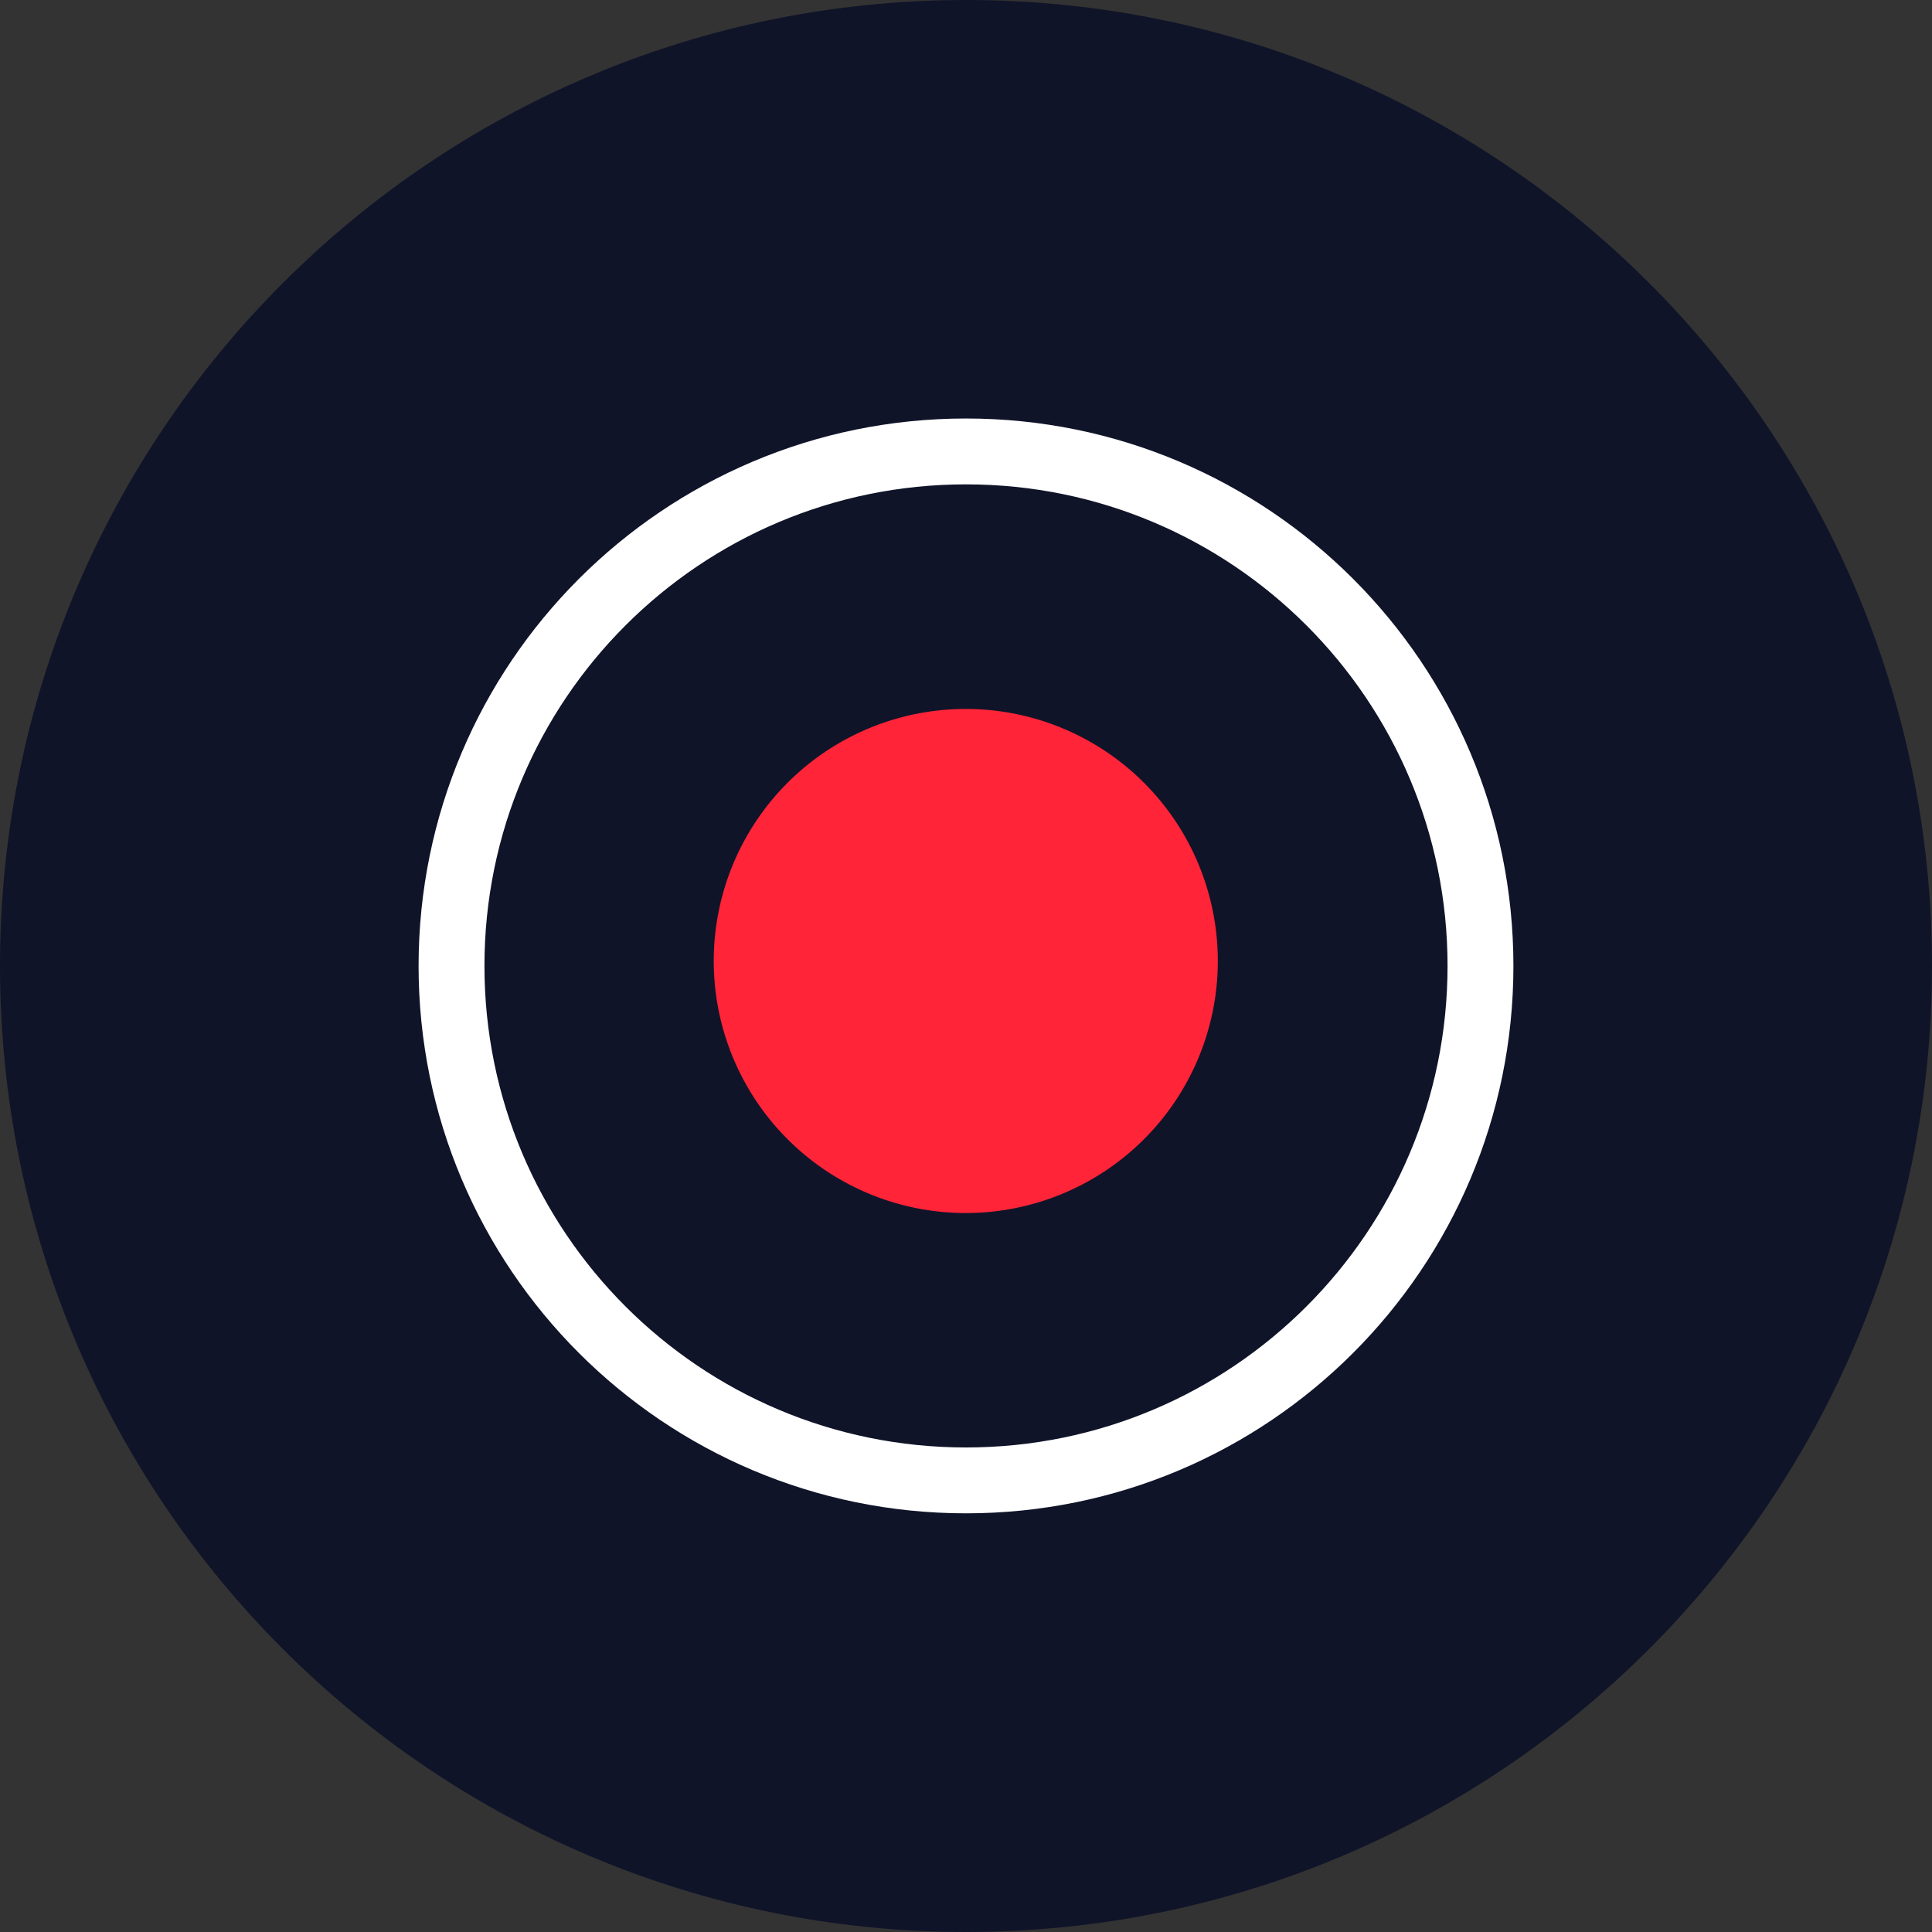
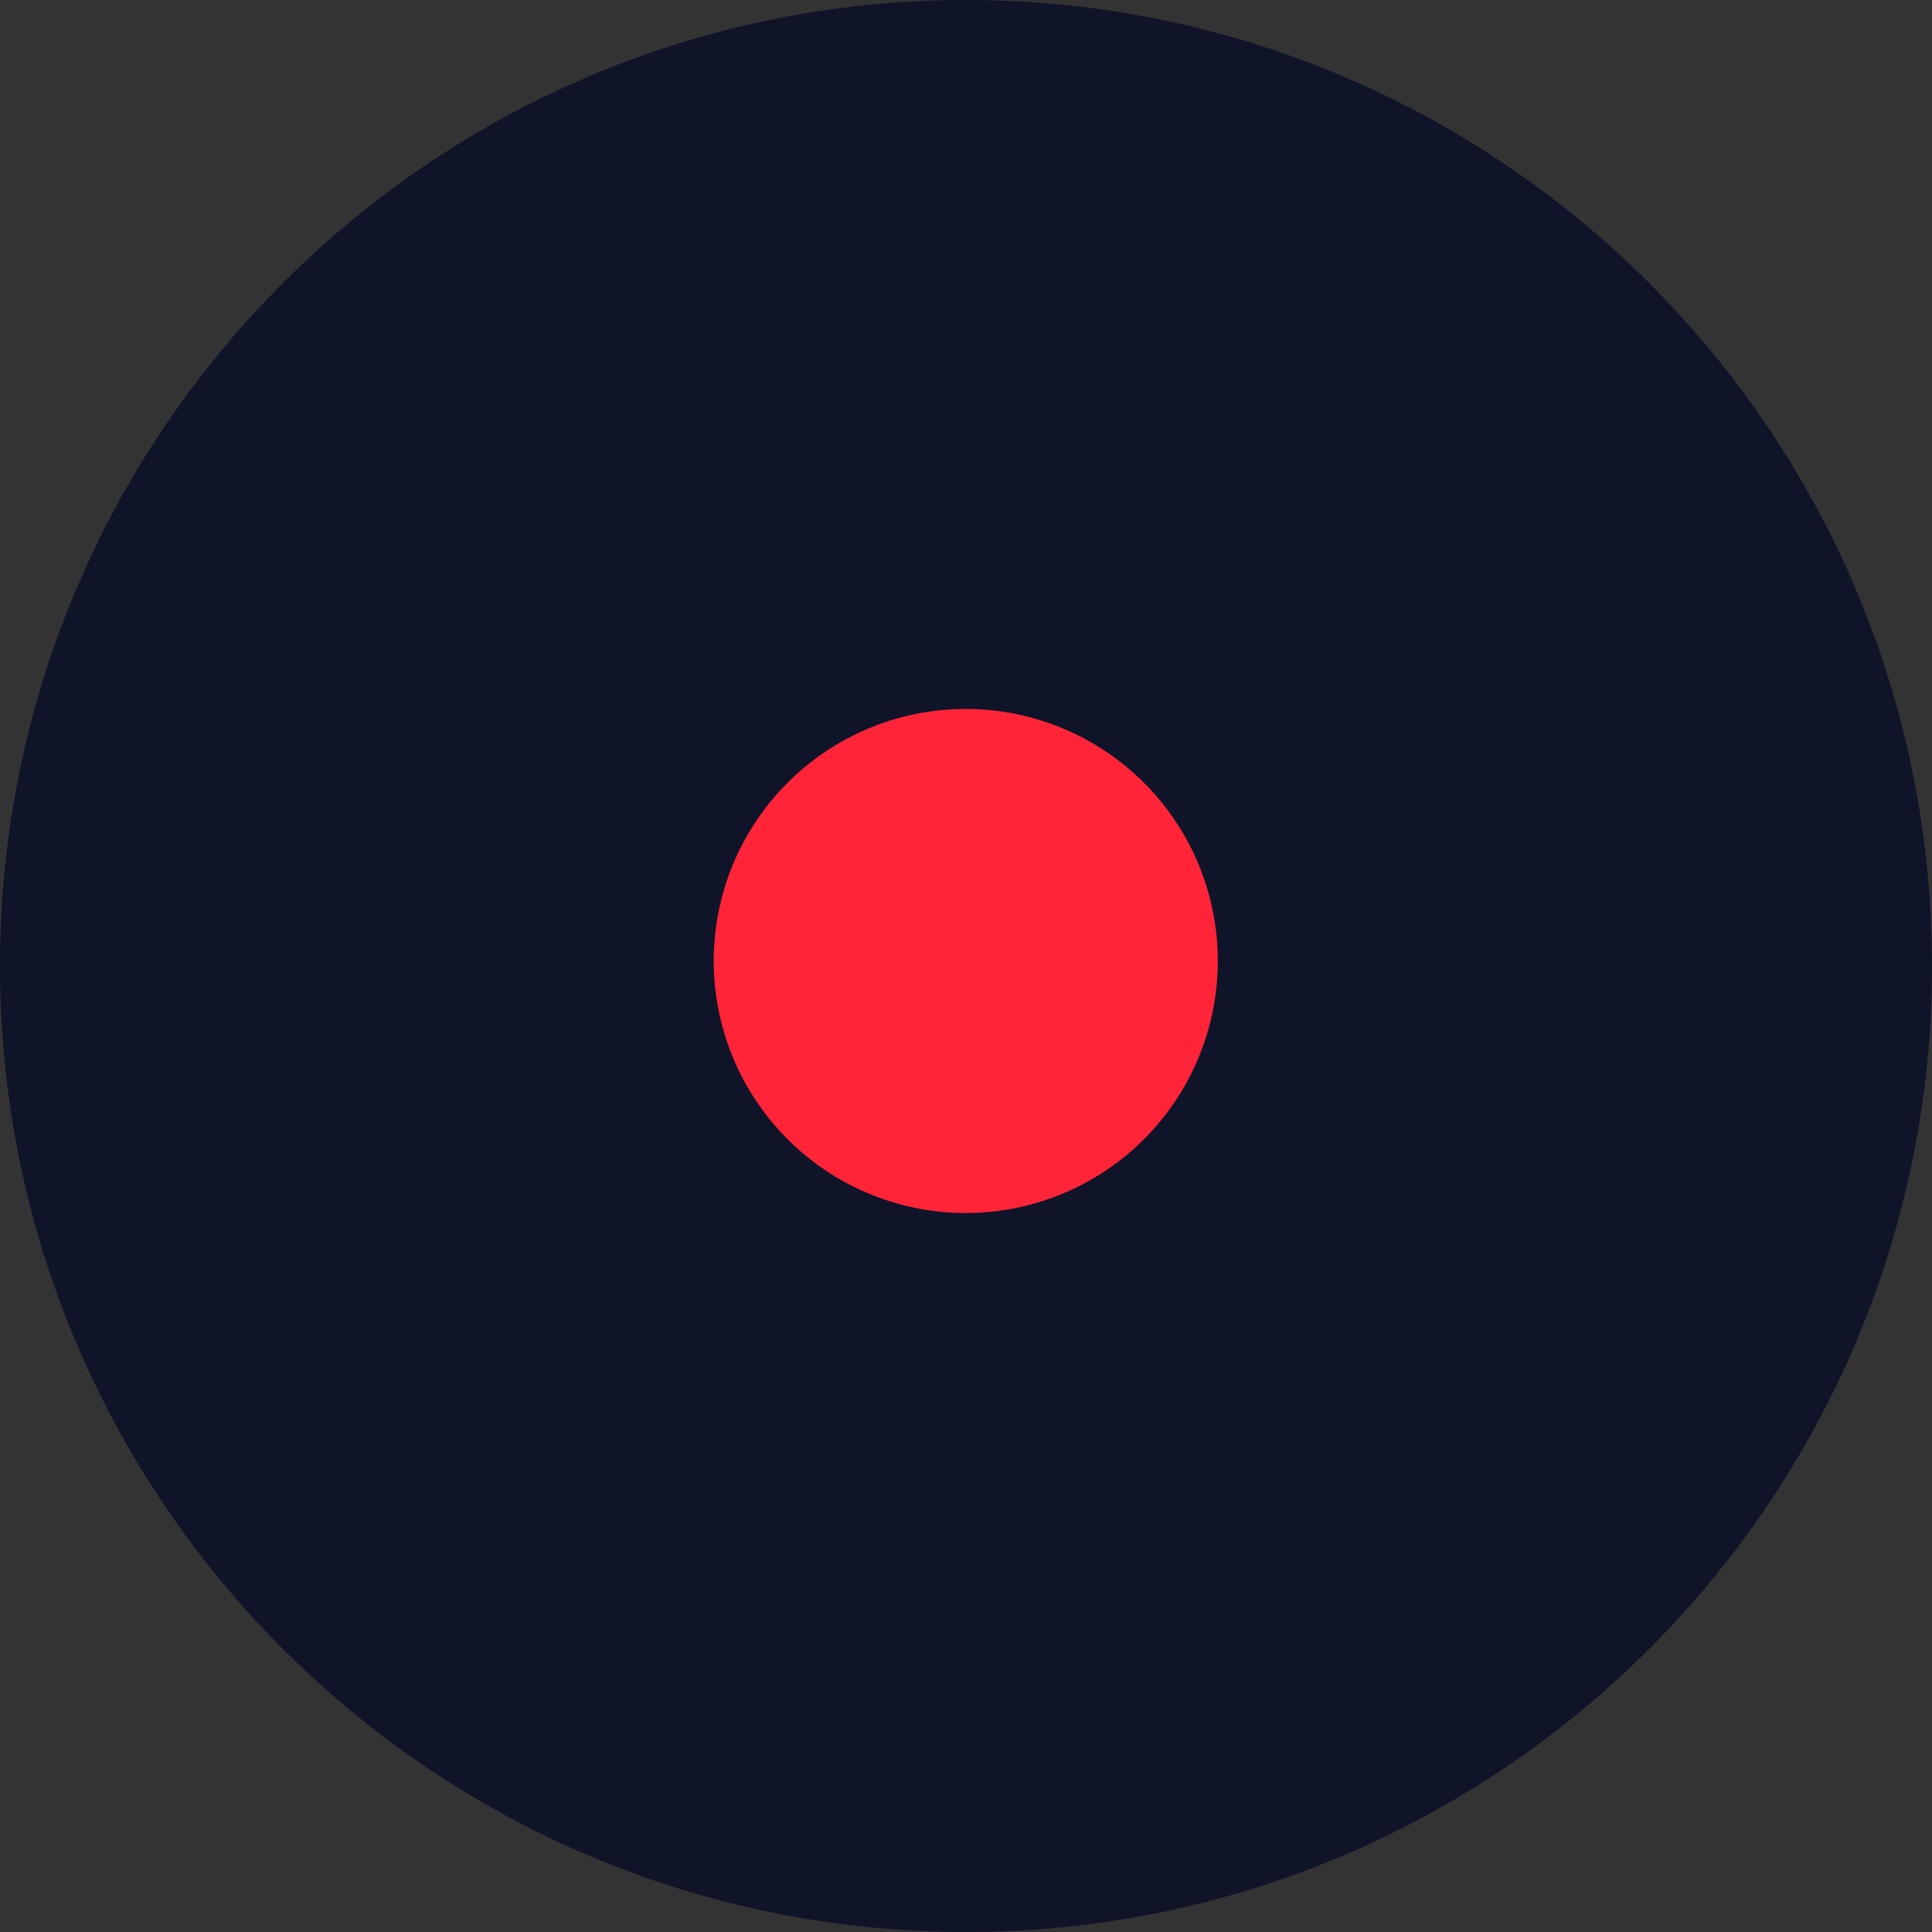
<svg xmlns="http://www.w3.org/2000/svg" width="44" height="44" viewBox="0 0 44 44">
  <rect x="0" y="0" width="44" height="44" fill="#333333" stroke="none" />
  <path fill="#101429" fill-rule="evenodd" d="M0 22C0 9.85 9.85 0 22 0s22 9.85 22 22-9.85 22-22 22S0 34.15 0 22Z" />
-   <path fill="none" stroke="#FFF" stroke-width="1.5" d="M10.283 21.998c0-6.471 5.246-11.717 11.717-11.717s11.717 5.246 11.717 11.717S28.471 33.715 22 33.715 10.283 28.47 10.283 21.998Z" />
  <path fill="#FF2438" fill-rule="evenodd" d="M16.256 21.993a5.74 5.74 0 1 1 11.478 0 5.74 5.74 0 0 1-11.478 0Z" />
</svg>